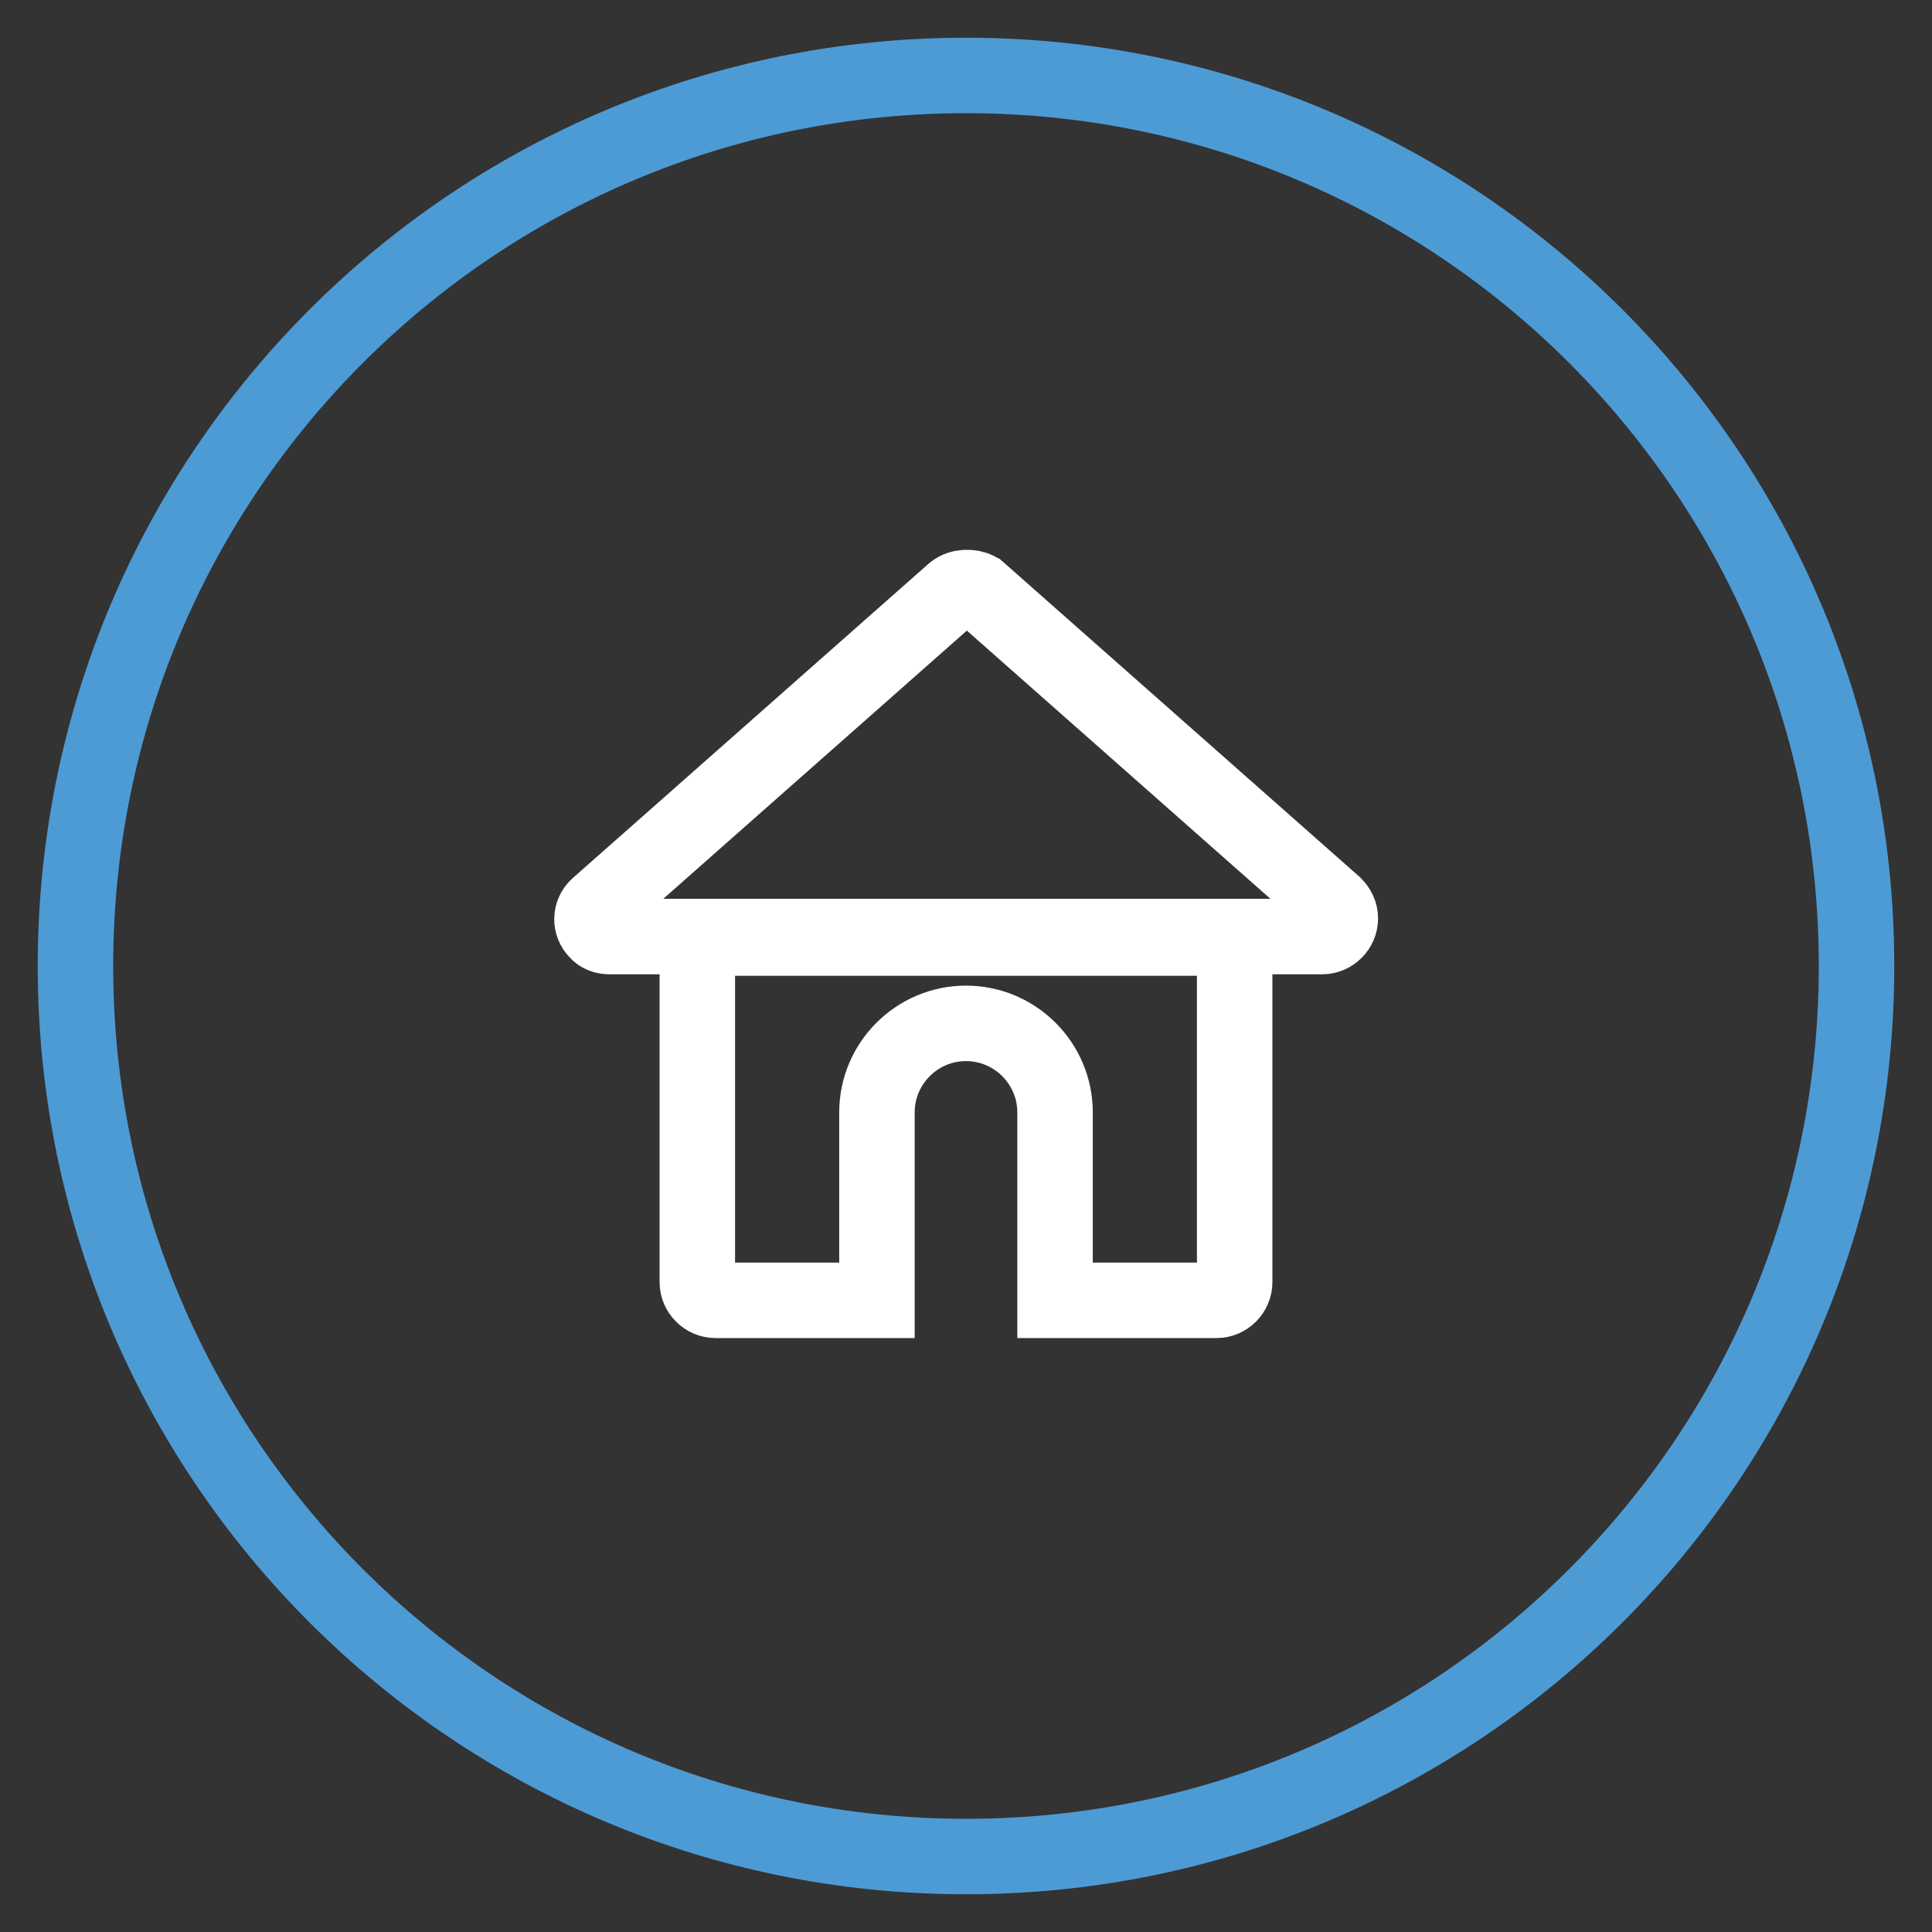
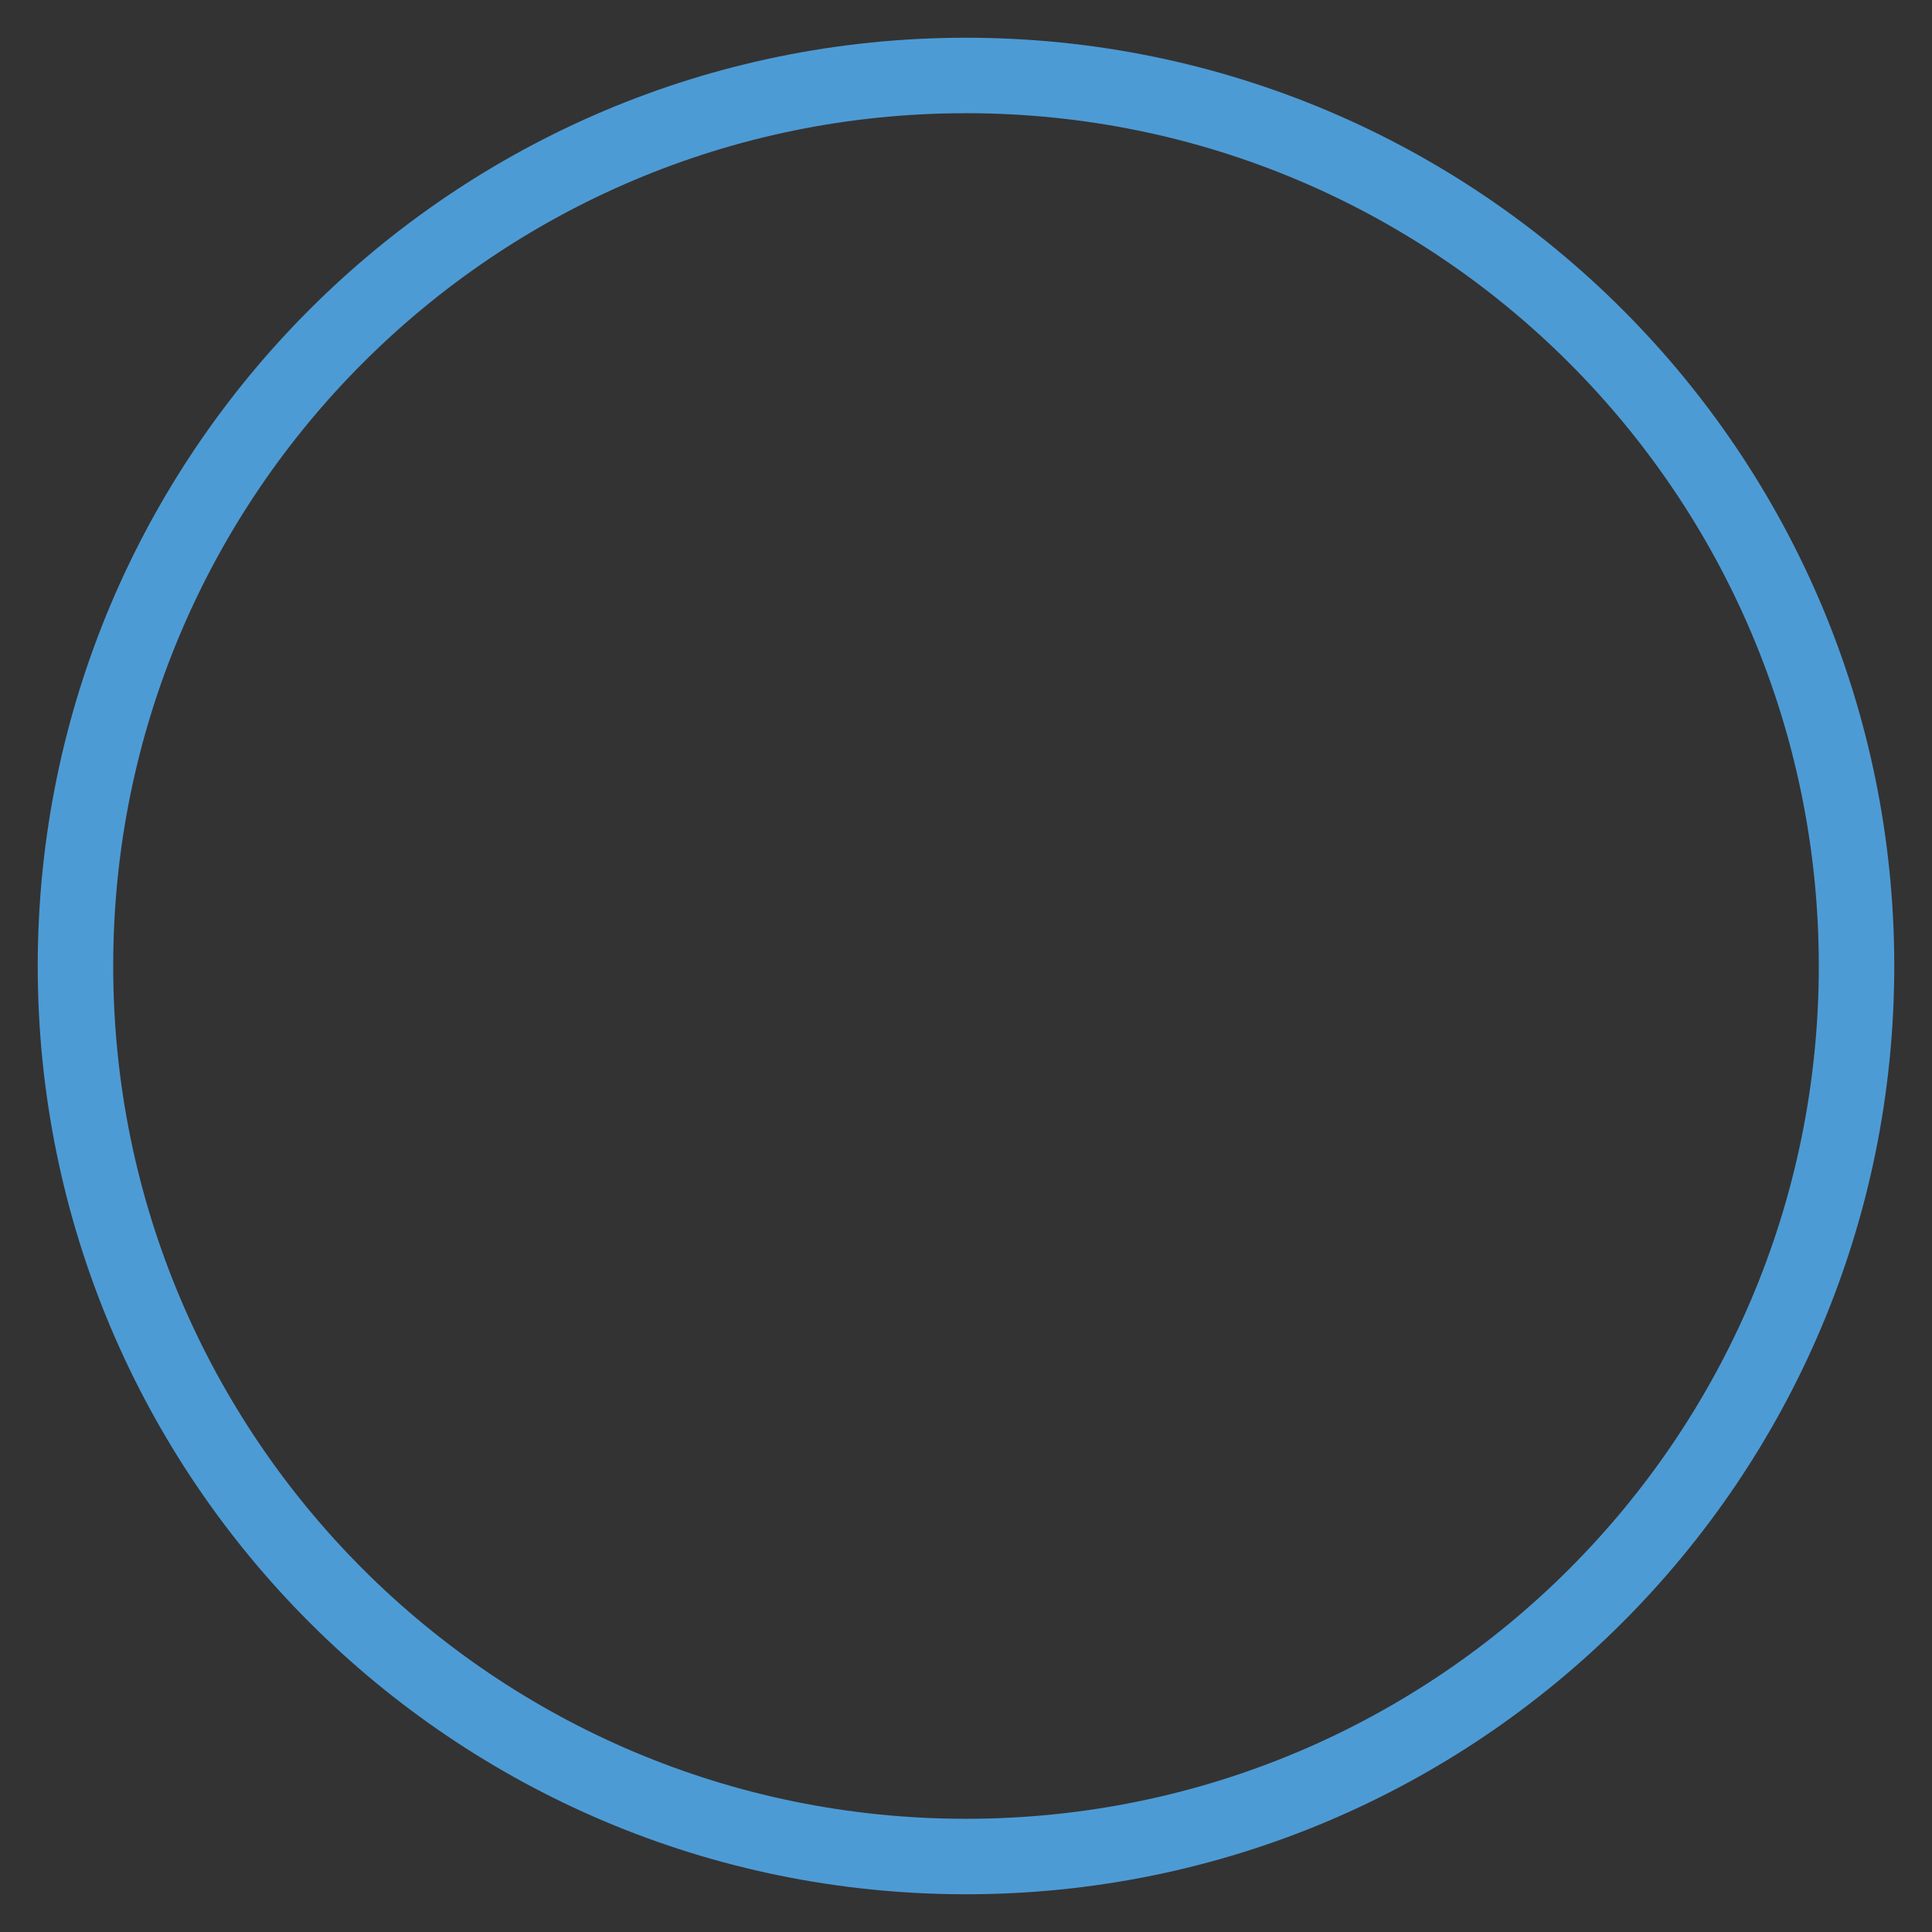
<svg xmlns="http://www.w3.org/2000/svg" version="1.1" x="0px" y="0px" viewBox="0 0 256 256" enable-background="new 0 0 256 256" xml:space="preserve">
  <rect x="0" y="0" width="256" height="256" fill="#333333" stroke="none" />
  <g>
    <path stroke-width="10" fill-opacity="0" stroke="#4d9bd5" d="M10,128c0,65.2,52.8,118,118,118c65.2,0,118-52.8,118-118c0-65.2-52.8-118-118-118C62.8,10,10,62.8,10,128z " />
-     <path stroke-width="10" fill-opacity="0" stroke="#ffffff" d="M126.4,78.4l-47.2,41.7c-1,0.9-1,2.4-0.1,3.3c0.4,0.5,1,0.7,1.7,0.7h94.4c1.3,0,2.4-1.1,2.4-2.4 c0-0.7-0.3-1.3-0.8-1.8l-47.2-41.7C128.7,77.7,127.3,77.7,126.4,78.4z M92.4,124.3v45.6c0,1.3,1.1,2.4,2.4,2.4h21.4v-24.9 c0-6.5,5.3-11.8,11.8-11.8c6.5,0,11.8,5.3,11.8,11.8v24.9h21.4c1.3,0,2.4-1.1,2.4-2.4v-45.6H92.4z" />
  </g>
</svg>